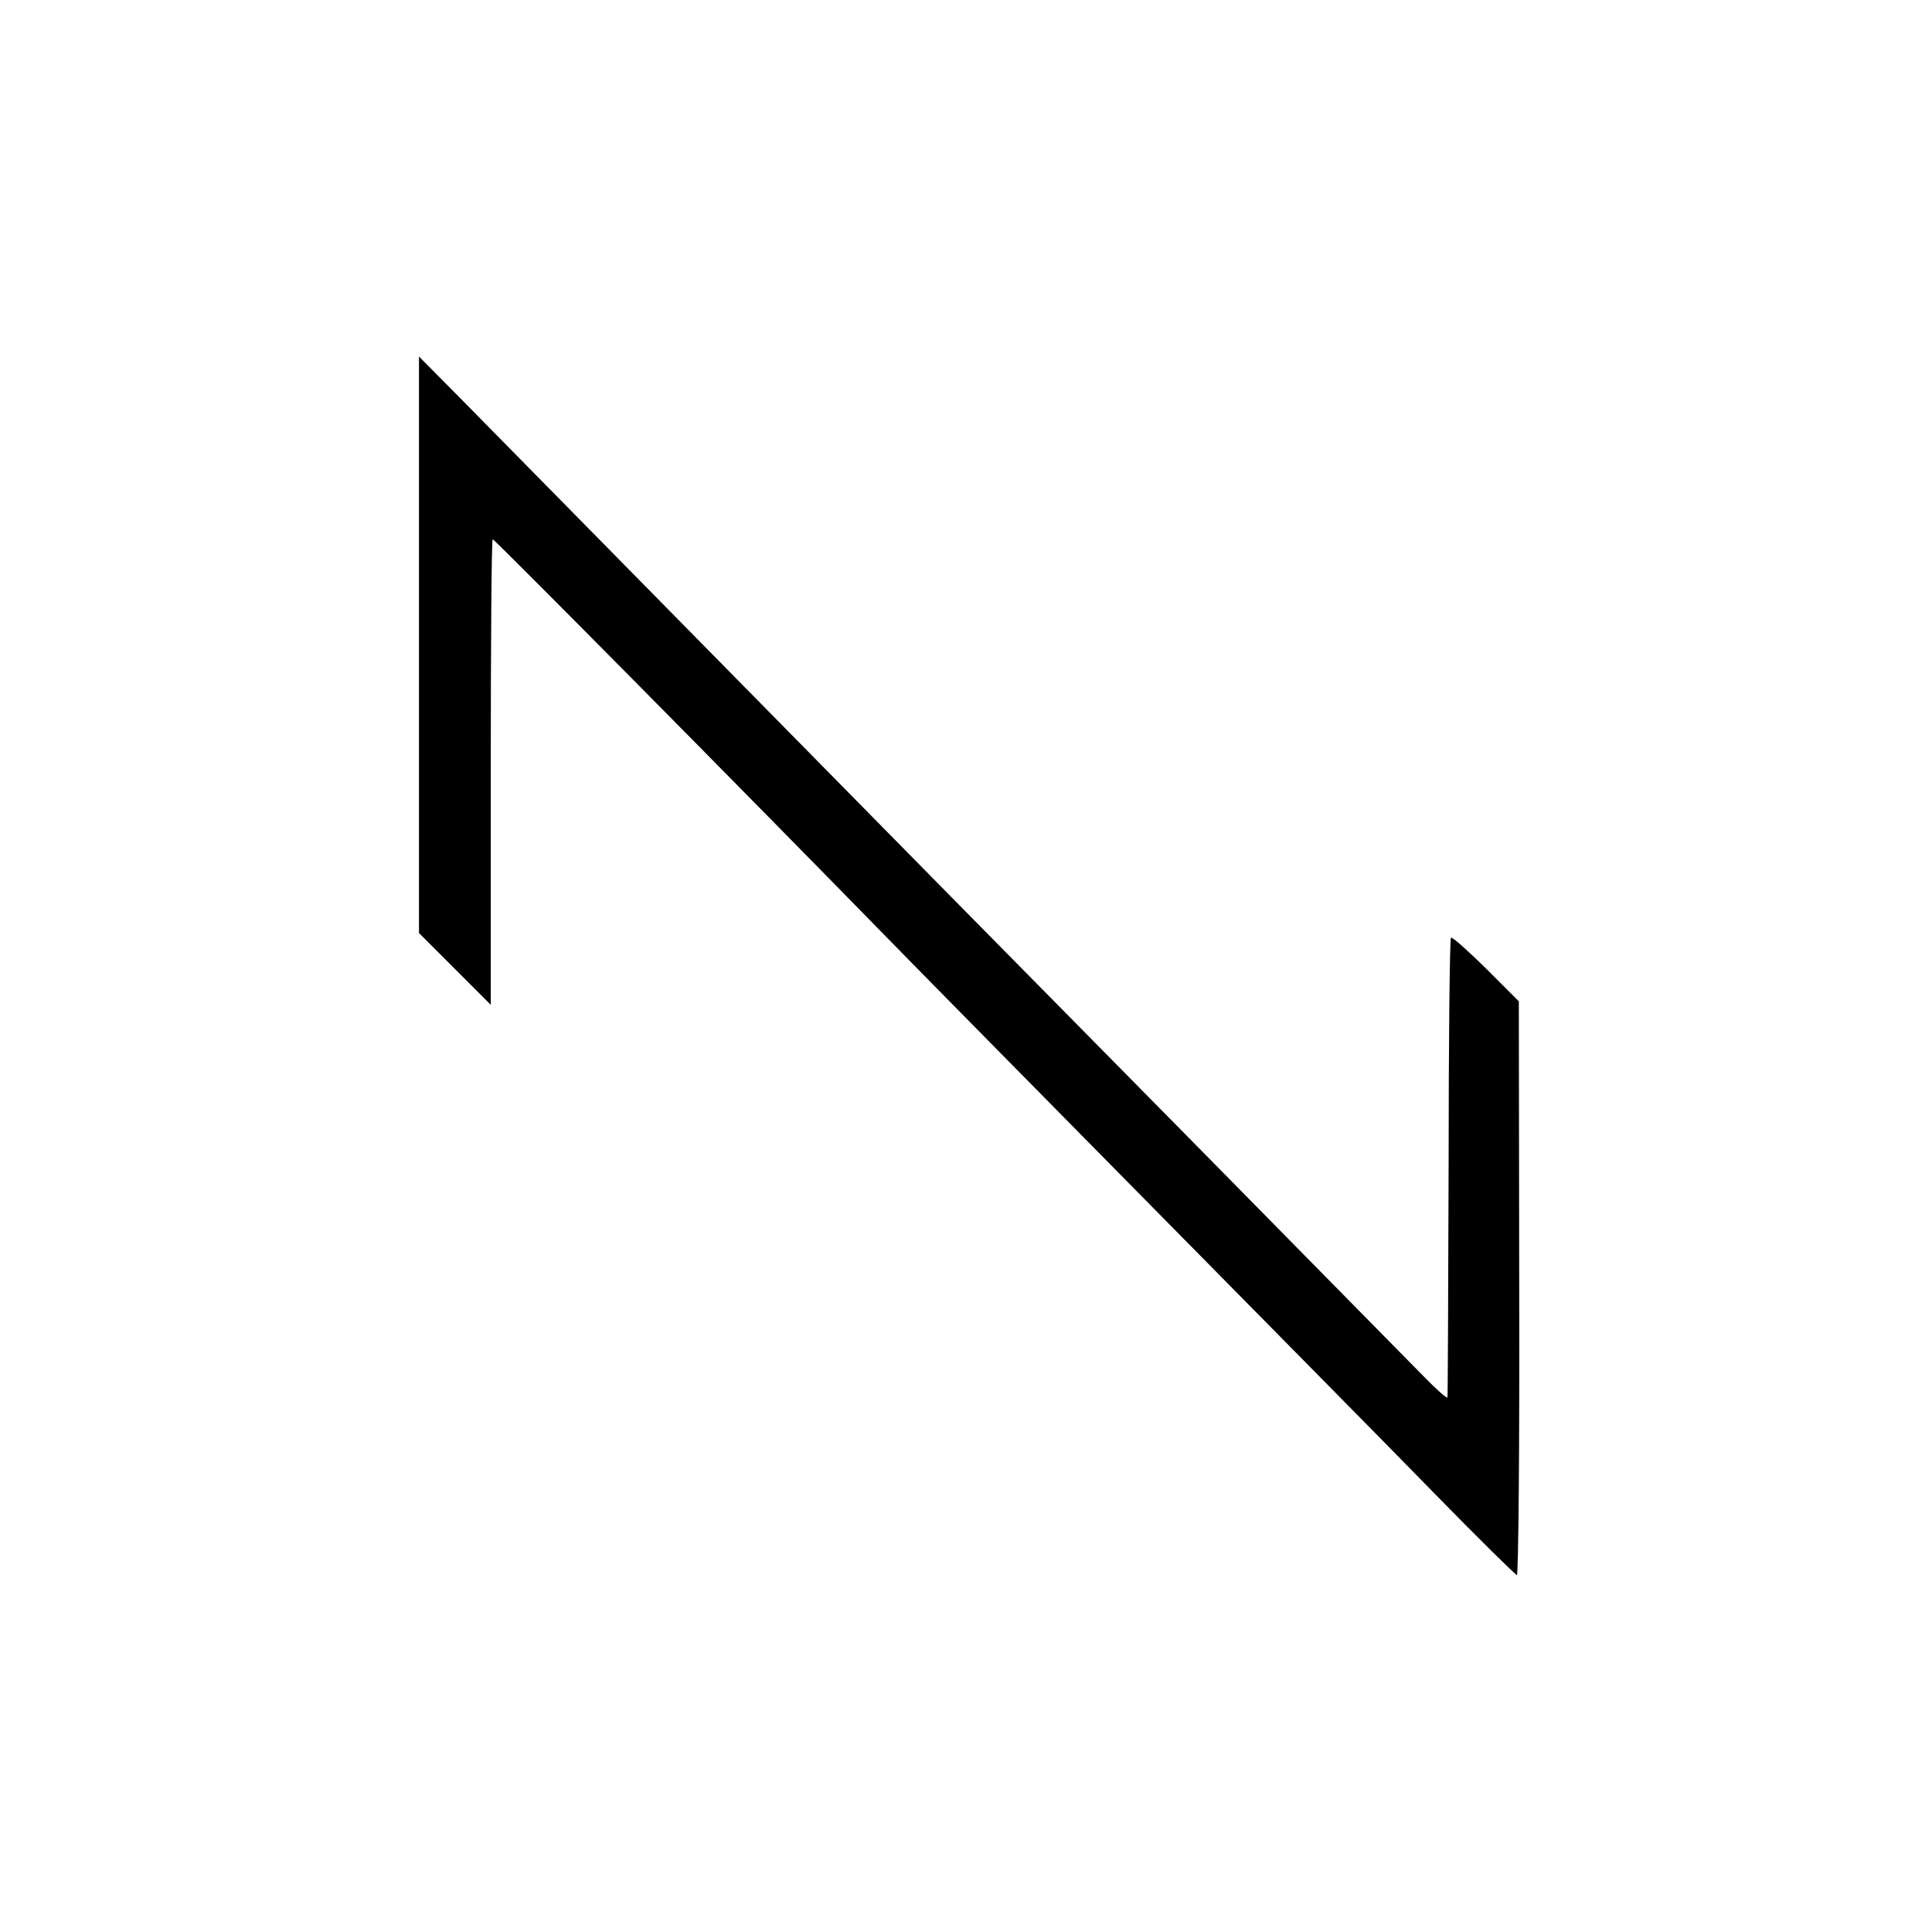
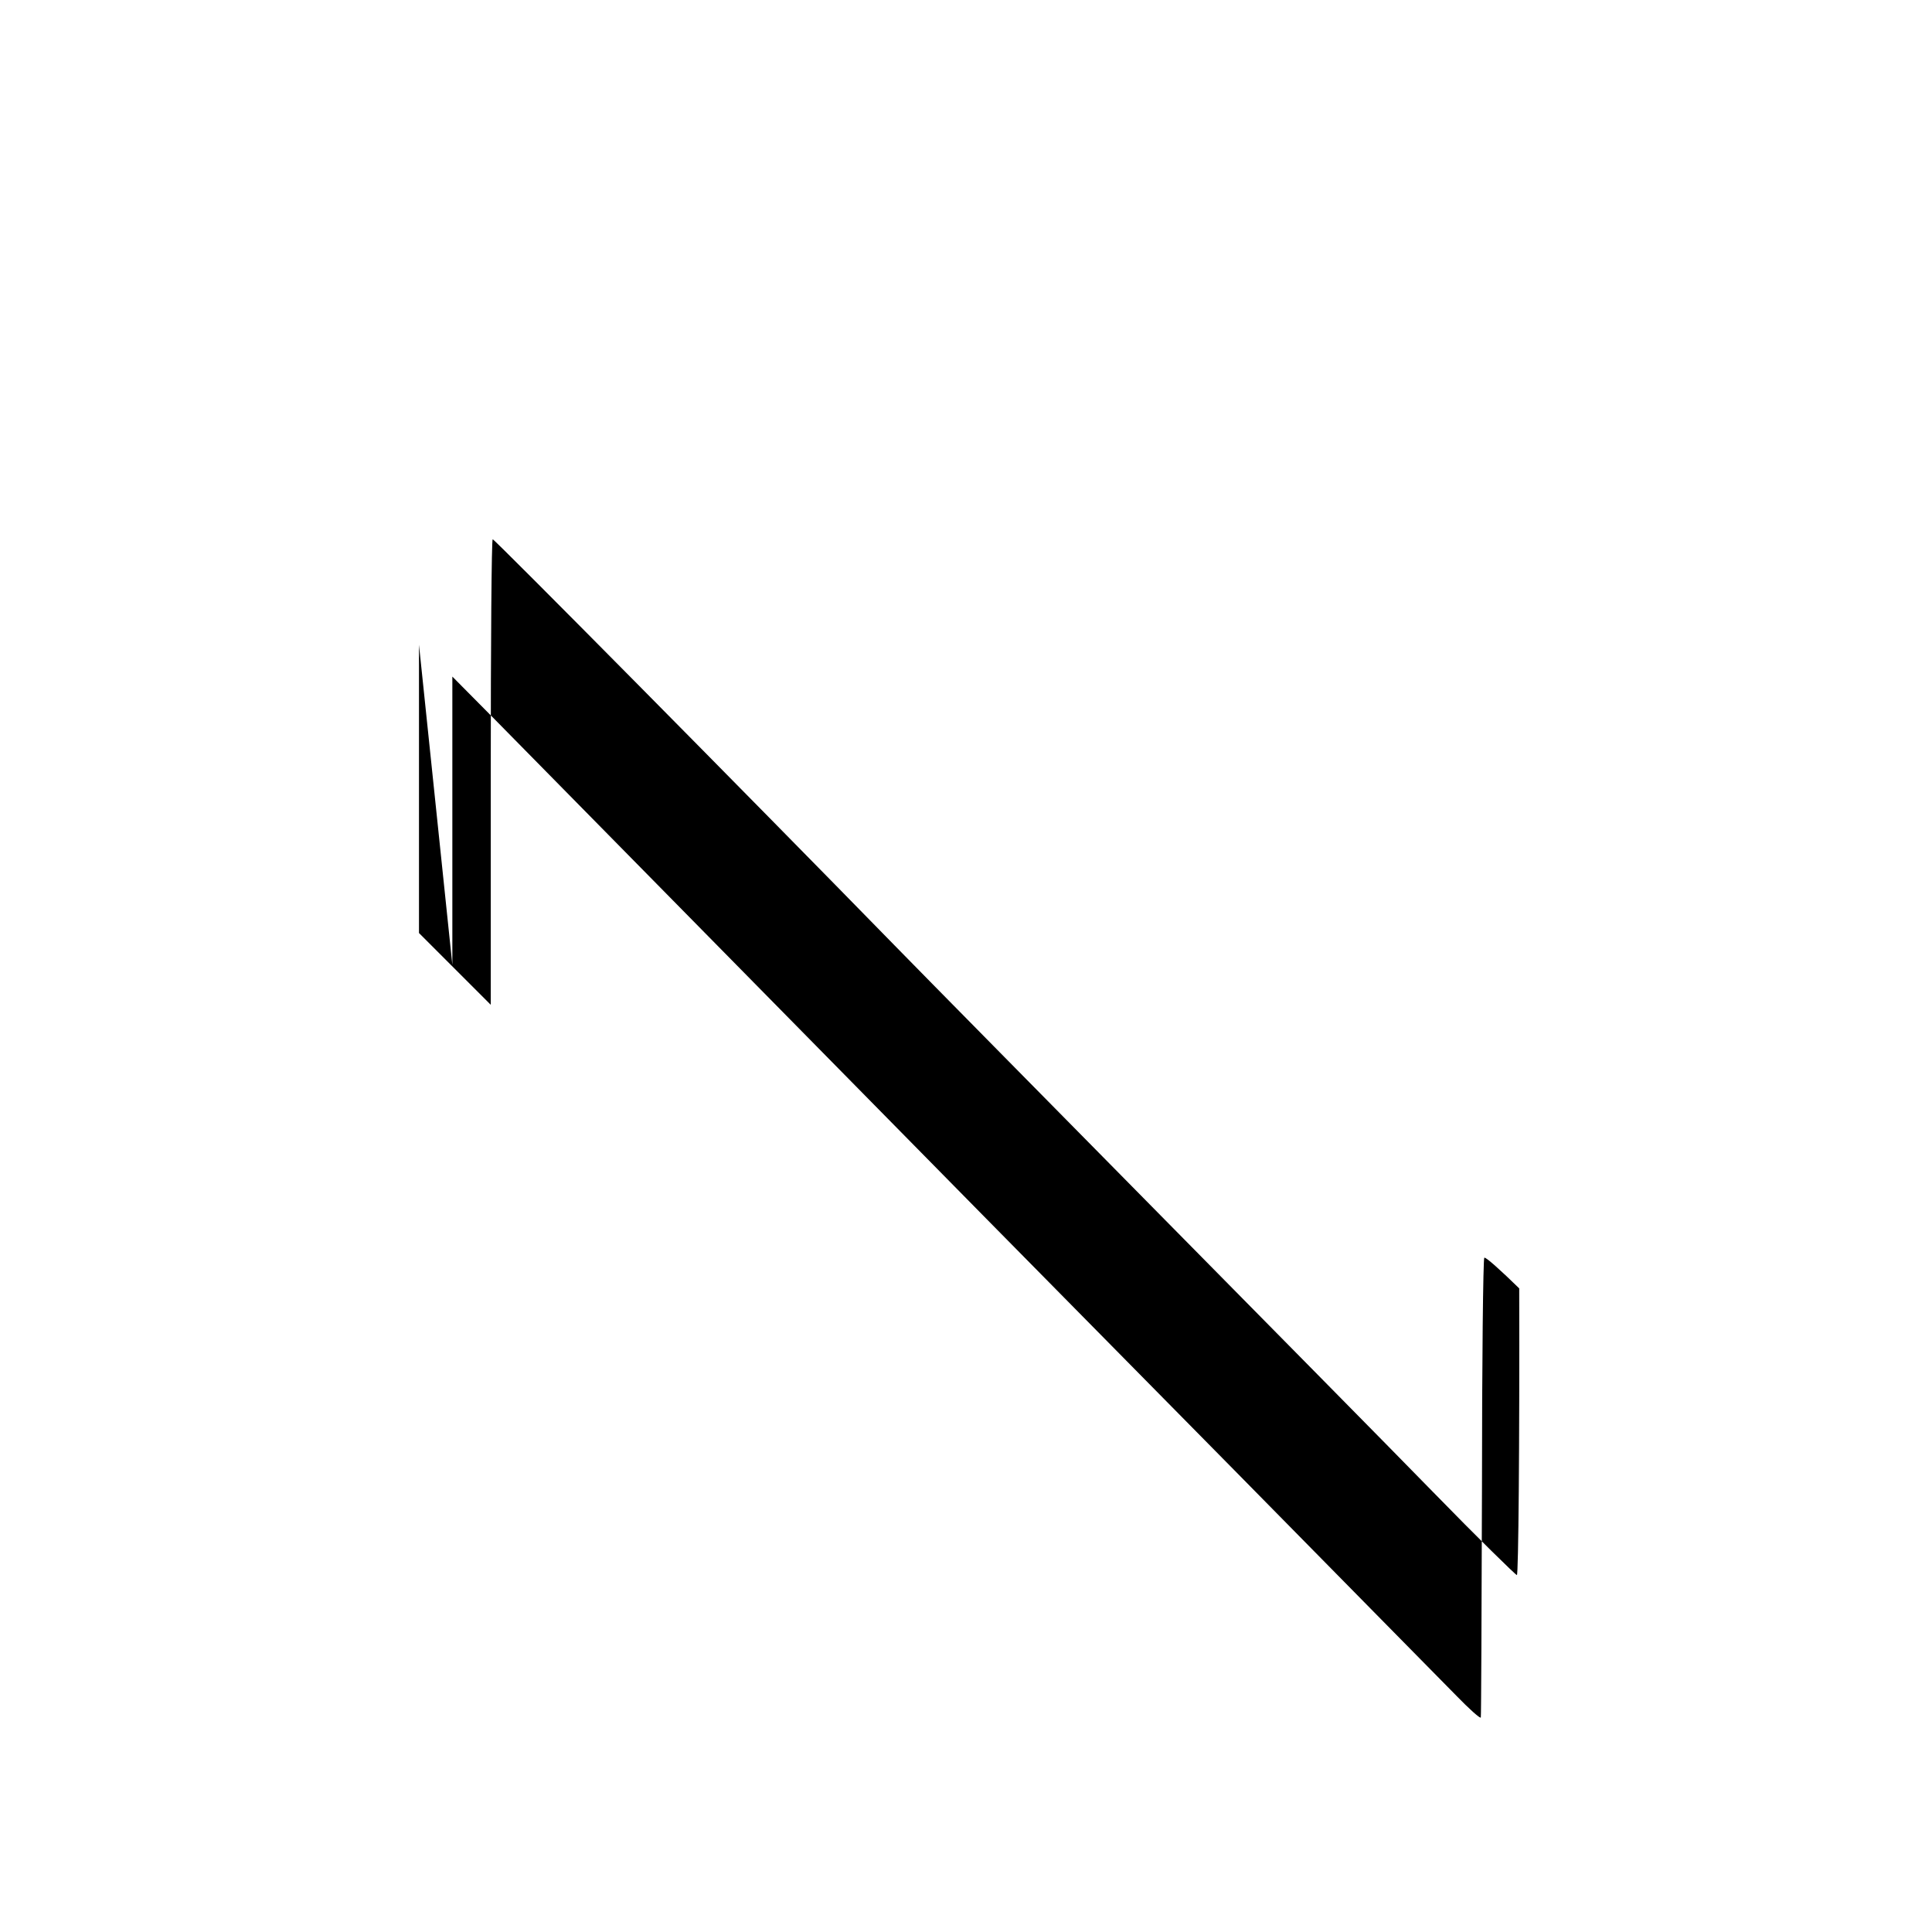
<svg xmlns="http://www.w3.org/2000/svg" version="1.0" width="498pt" height="498pt" viewBox="0 0 498 498" preserveAspectRatio="xMidYMid meet">
  <g transform="translate(0,498) scale(0.1,-0.1)" fill="#000000" stroke="none">
-     <path d="M1080 3318 l0 -743 93 -93 92 -92 0 600 c0 330 2 600 5 600 5 0 655 -657 1036 -1047 82 -84 381 -387 664 -674 283 -287 609 -617 724 -735 115 -118 213 -214 216 -214 4 0 7 333 6 739 l-1 740 -85 85 c-47 46 -87 82 -90 79 -3 -2 -6 -269 -6 -591 -1 -323 -2 -590 -3 -594 -1 -4 -29 21 -63 56 -35 35 -292 297 -573 582 -280 284 -571 579 -645 654 -114 116 -905 919 -1262 1282 l-108 109 0 -743z" />
+     <path d="M1080 3318 l0 -743 93 -93 92 -92 0 600 c0 330 2 600 5 600 5 0 655 -657 1036 -1047 82 -84 381 -387 664 -674 283 -287 609 -617 724 -735 115 -118 213 -214 216 -214 4 0 7 333 6 739 c-47 46 -87 82 -90 79 -3 -2 -6 -269 -6 -591 -1 -323 -2 -590 -3 -594 -1 -4 -29 21 -63 56 -35 35 -292 297 -573 582 -280 284 -571 579 -645 654 -114 116 -905 919 -1262 1282 l-108 109 0 -743z" />
  </g>
</svg>